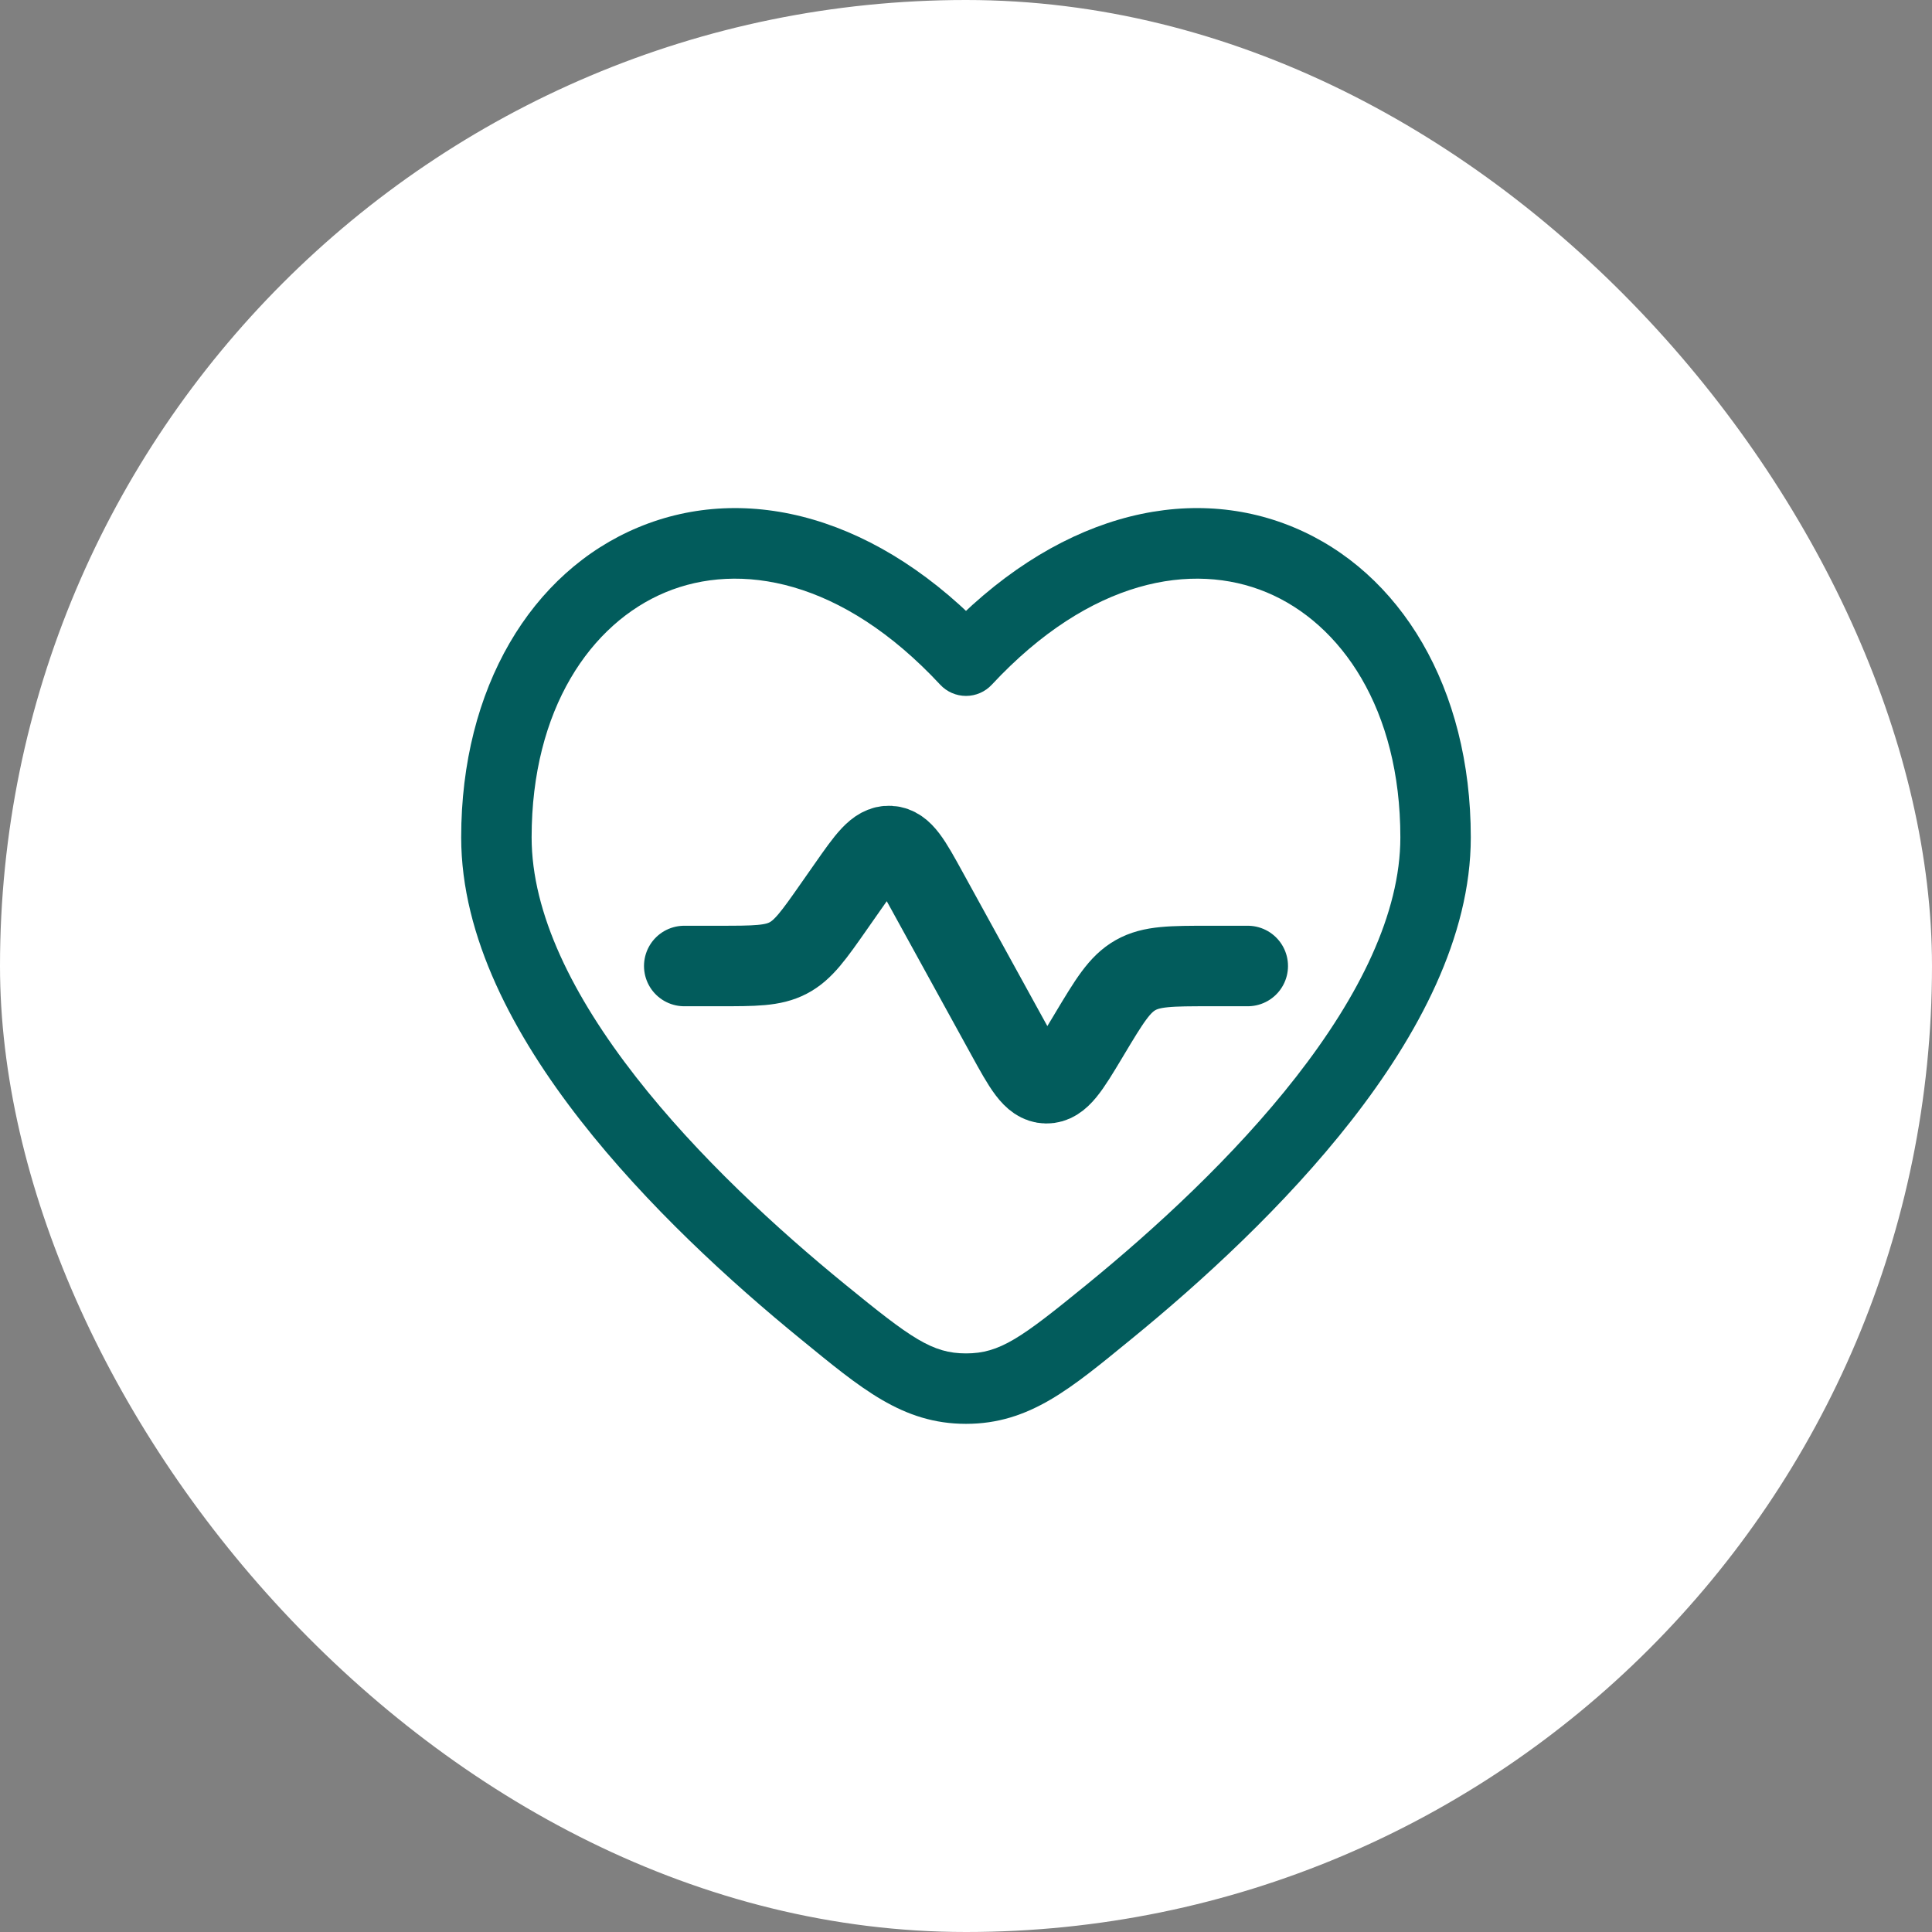
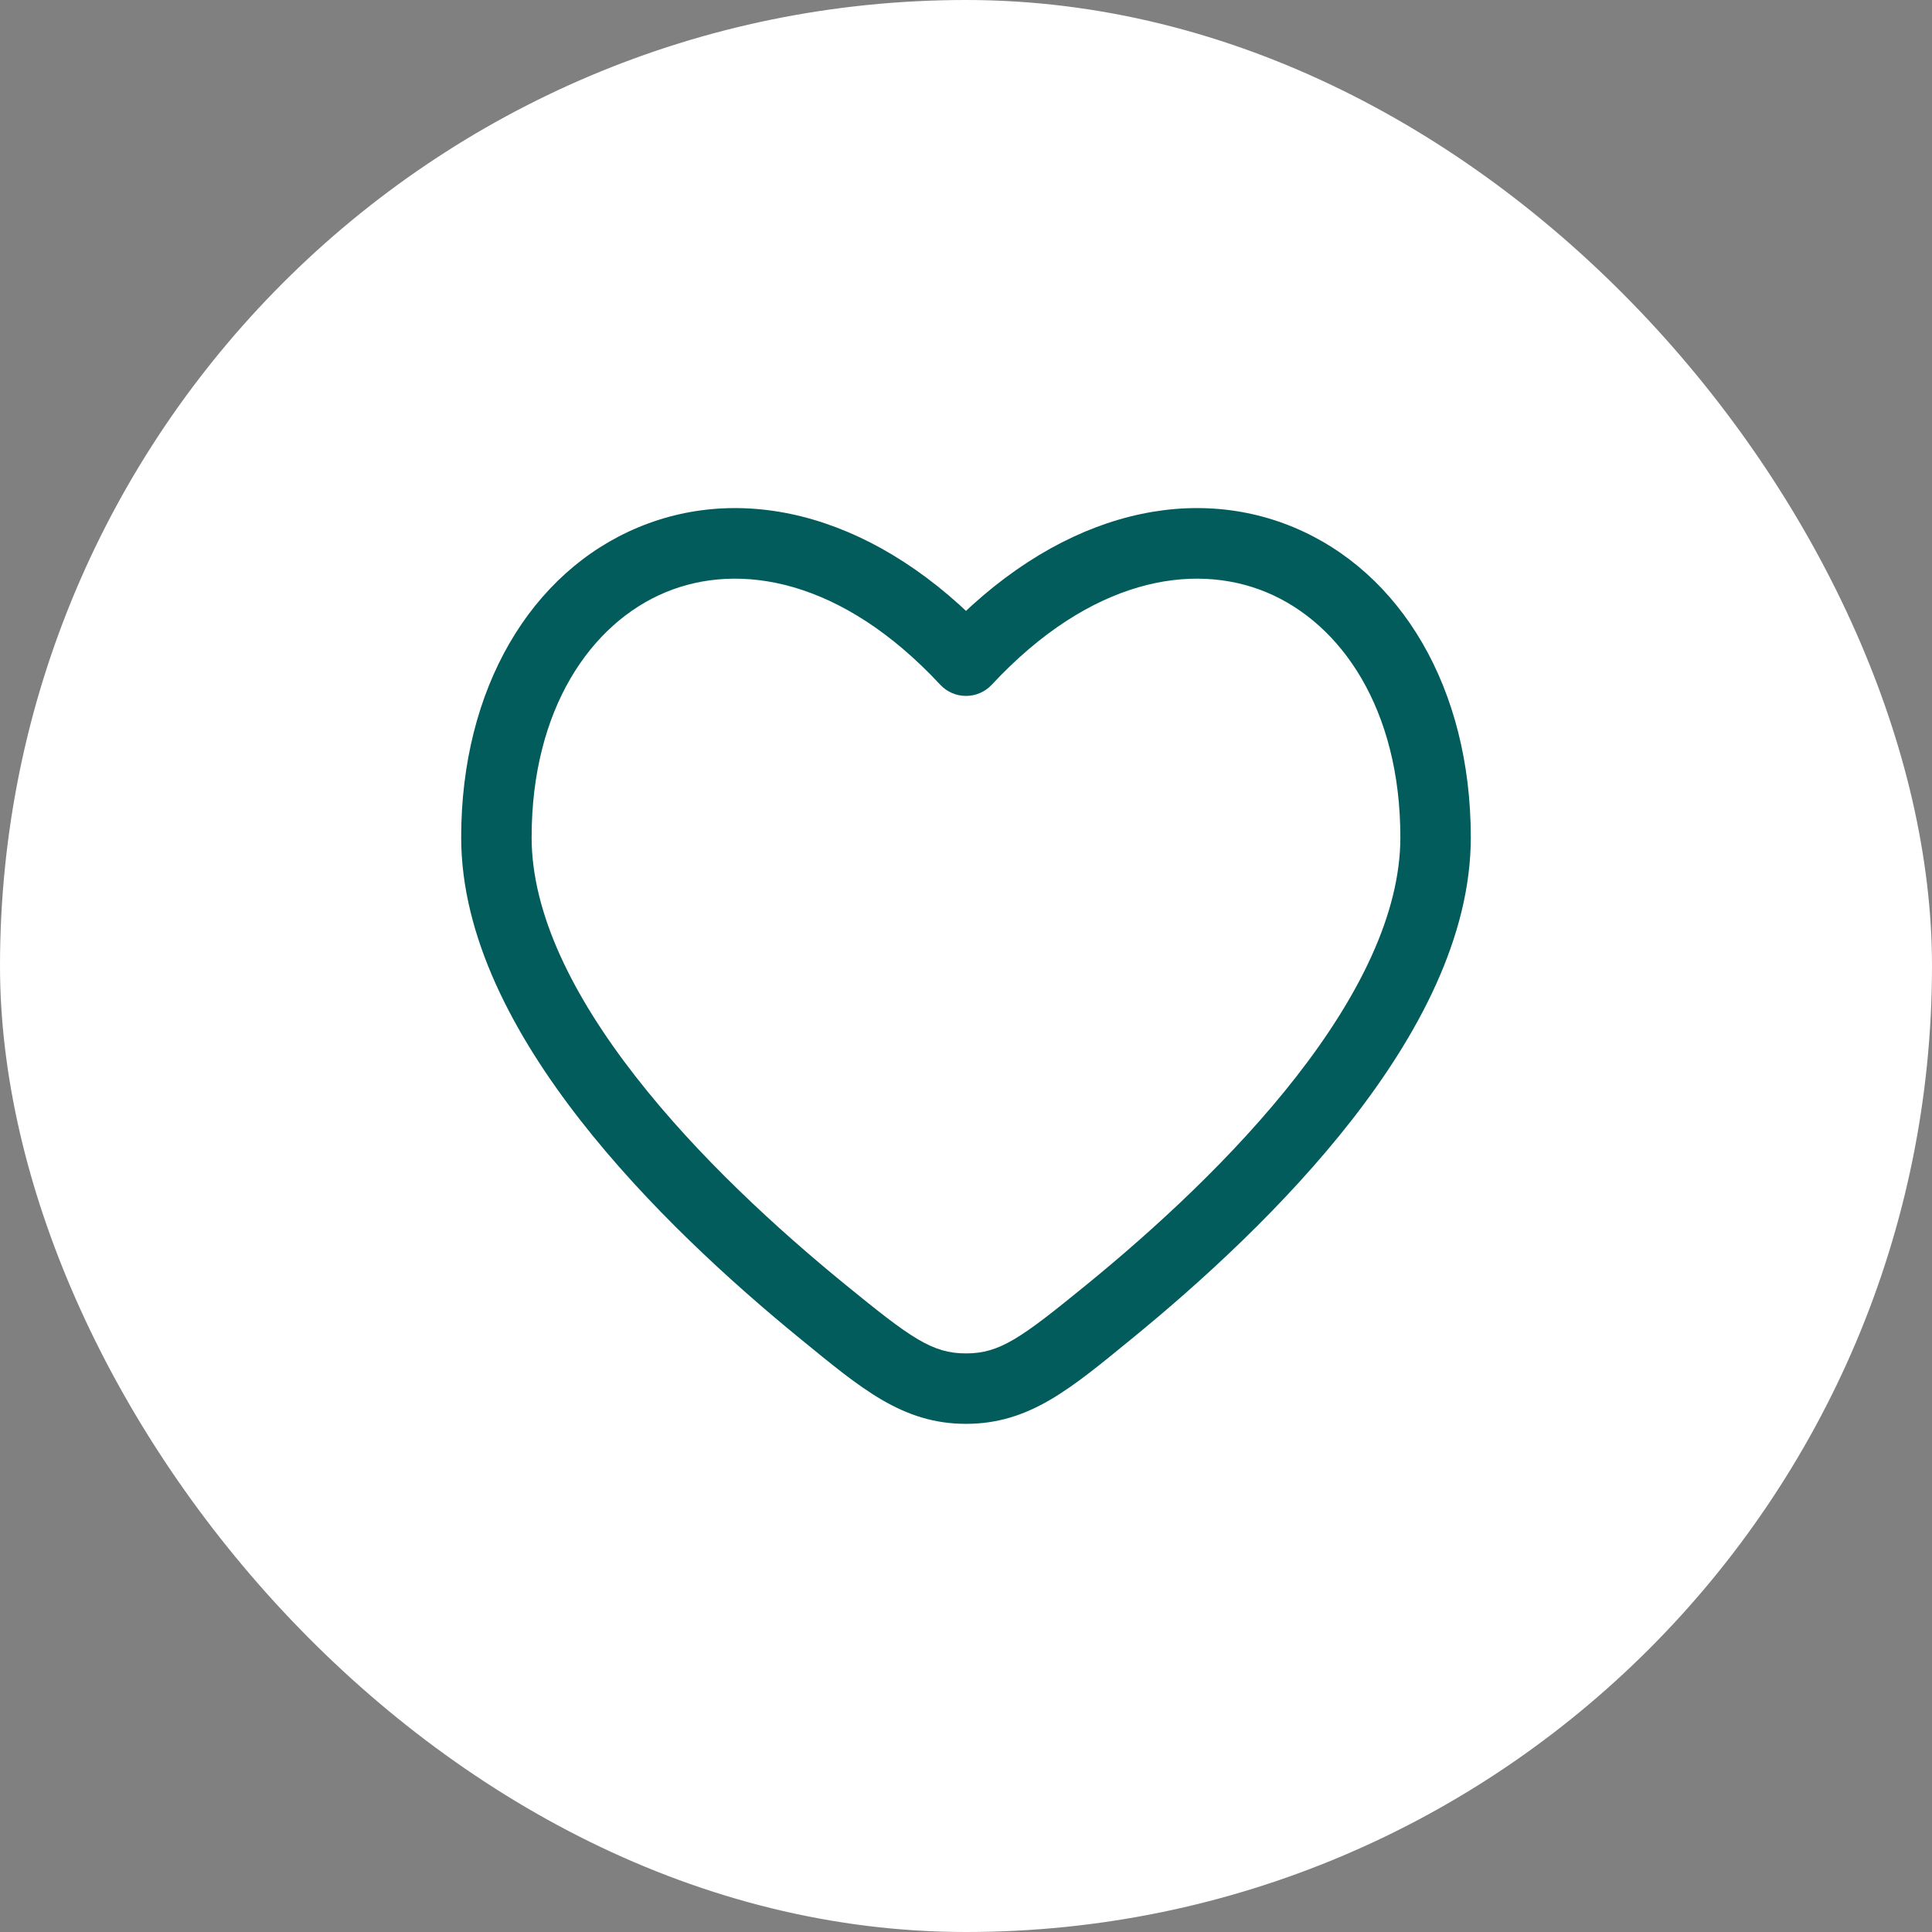
<svg xmlns="http://www.w3.org/2000/svg" width="96" height="96" viewBox="0 0 96 96" fill="none">
  <rect x="0" y="0" width="96" height="96" fill="#808080" stroke="none" />
  <rect width="96" height="96" rx="48" fill="white" />
-   <path d="M62 48H60.13C58.194 48 57.226 48 56.424 48.454C55.622 48.908 55.123 49.738 54.128 51.398L54.056 51.519C53.128 53.065 52.664 53.838 51.989 53.825C51.314 53.813 50.879 53.023 50.01 51.442L46.073 44.284C45.263 42.811 44.858 42.074 44.21 42.039C43.563 42.004 43.081 42.693 42.117 44.071L41.457 45.014C40.433 46.477 39.92 47.209 39.161 47.604C38.401 48 37.508 48 35.722 48H34" stroke="#025C5C" stroke-width="4" stroke-linecap="round" />
  <path d="M48 32.83L46.719 34.023C47.05 34.378 47.514 34.58 48 34.58C48.486 34.58 48.95 34.378 49.281 34.023L48 32.83ZM42.017 63.842C38.633 61.083 34.683 57.466 31.594 53.506C28.471 49.504 26.416 45.392 26.416 41.608H22.916C22.916 46.568 25.551 51.452 28.834 55.659C32.15 59.909 36.322 63.715 39.805 66.555L42.017 63.842ZM26.416 41.608C26.416 35.238 29.352 30.977 33.068 29.431C36.737 27.905 41.823 28.761 46.719 34.023L49.281 31.638C43.677 25.615 37.097 23.964 31.724 26.2C26.398 28.415 22.916 34.185 22.916 41.608H26.416ZM56.195 66.555C59.678 63.715 63.849 59.909 67.165 55.659C70.448 51.452 73.083 46.568 73.083 41.608H69.583C69.583 45.392 67.529 49.504 64.406 53.506C61.316 57.466 57.366 61.083 53.983 63.842L56.195 66.555ZM73.083 41.608C73.083 34.185 69.601 28.415 64.276 26.199C58.903 23.964 52.323 25.615 46.719 31.638L49.281 34.023C54.177 28.761 59.263 27.905 62.932 29.431C66.648 30.977 69.583 35.238 69.583 41.608H73.083ZM39.805 66.555C42.77 68.973 44.829 70.75 48 70.75V67.25C46.316 67.25 45.267 66.493 42.017 63.842L39.805 66.555ZM53.983 63.842C50.733 66.493 49.684 67.25 48 67.25V70.75C51.171 70.75 53.23 68.973 56.195 66.555L53.983 63.842Z" fill="#025C5C" />
</svg>